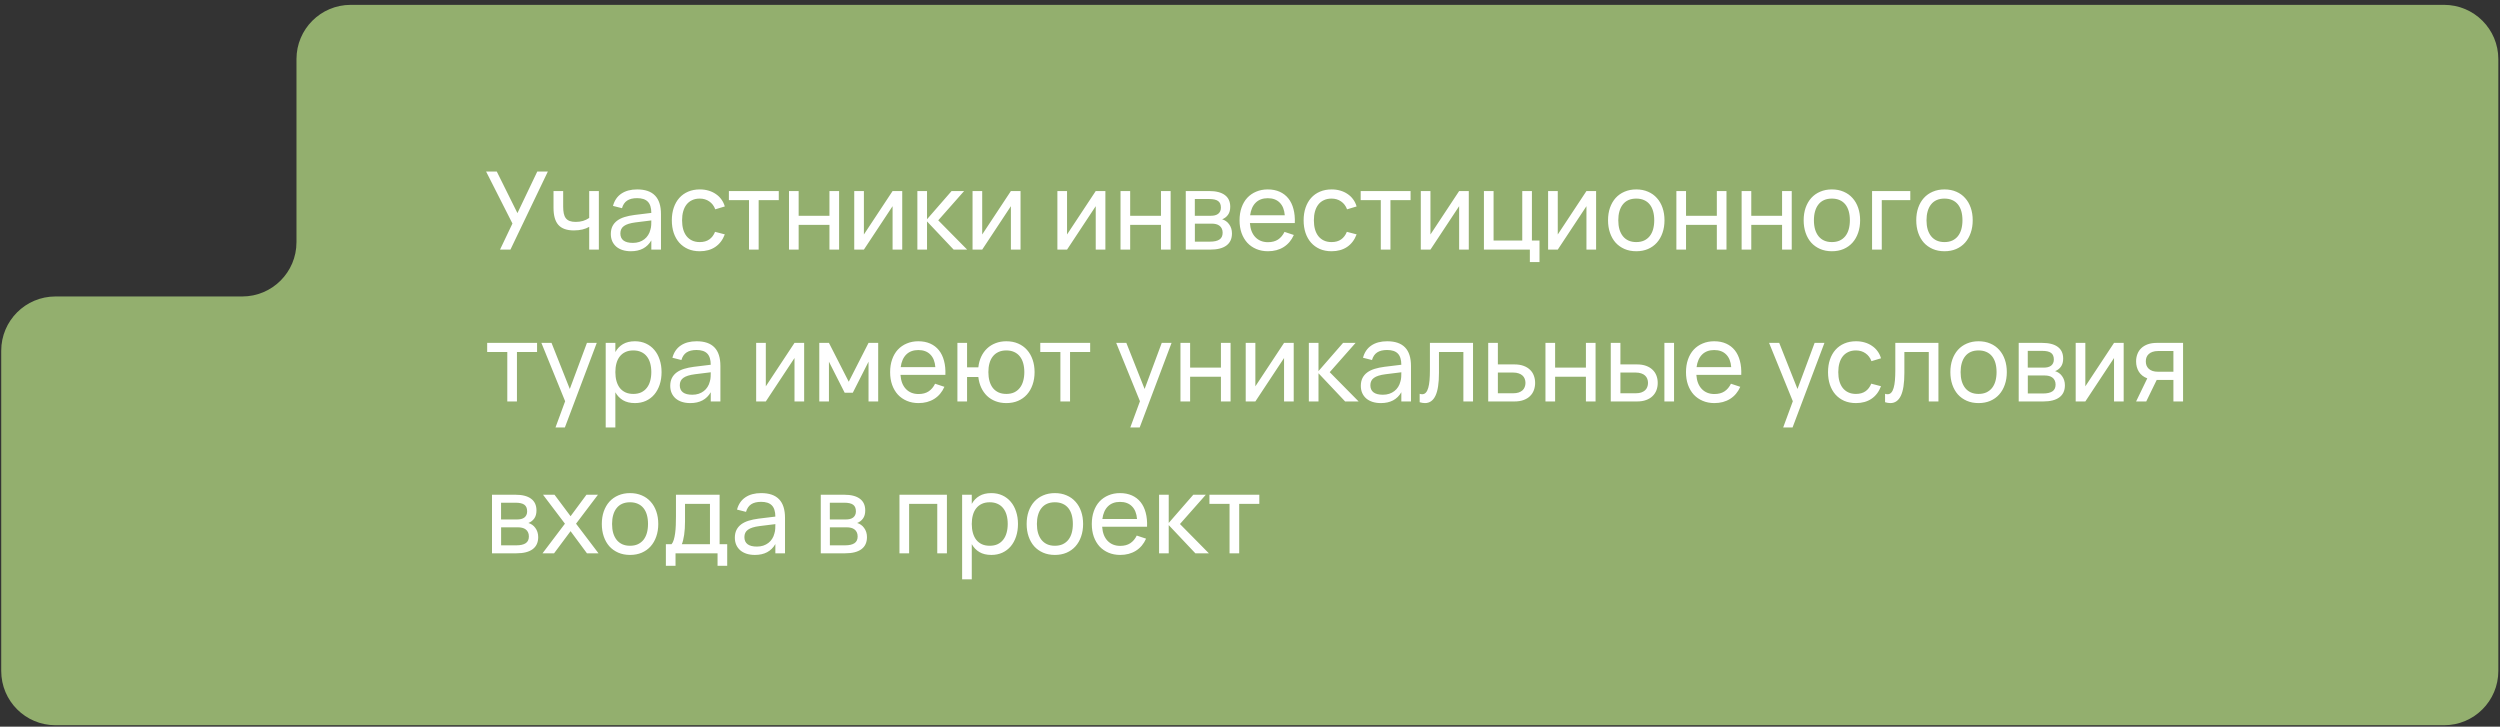
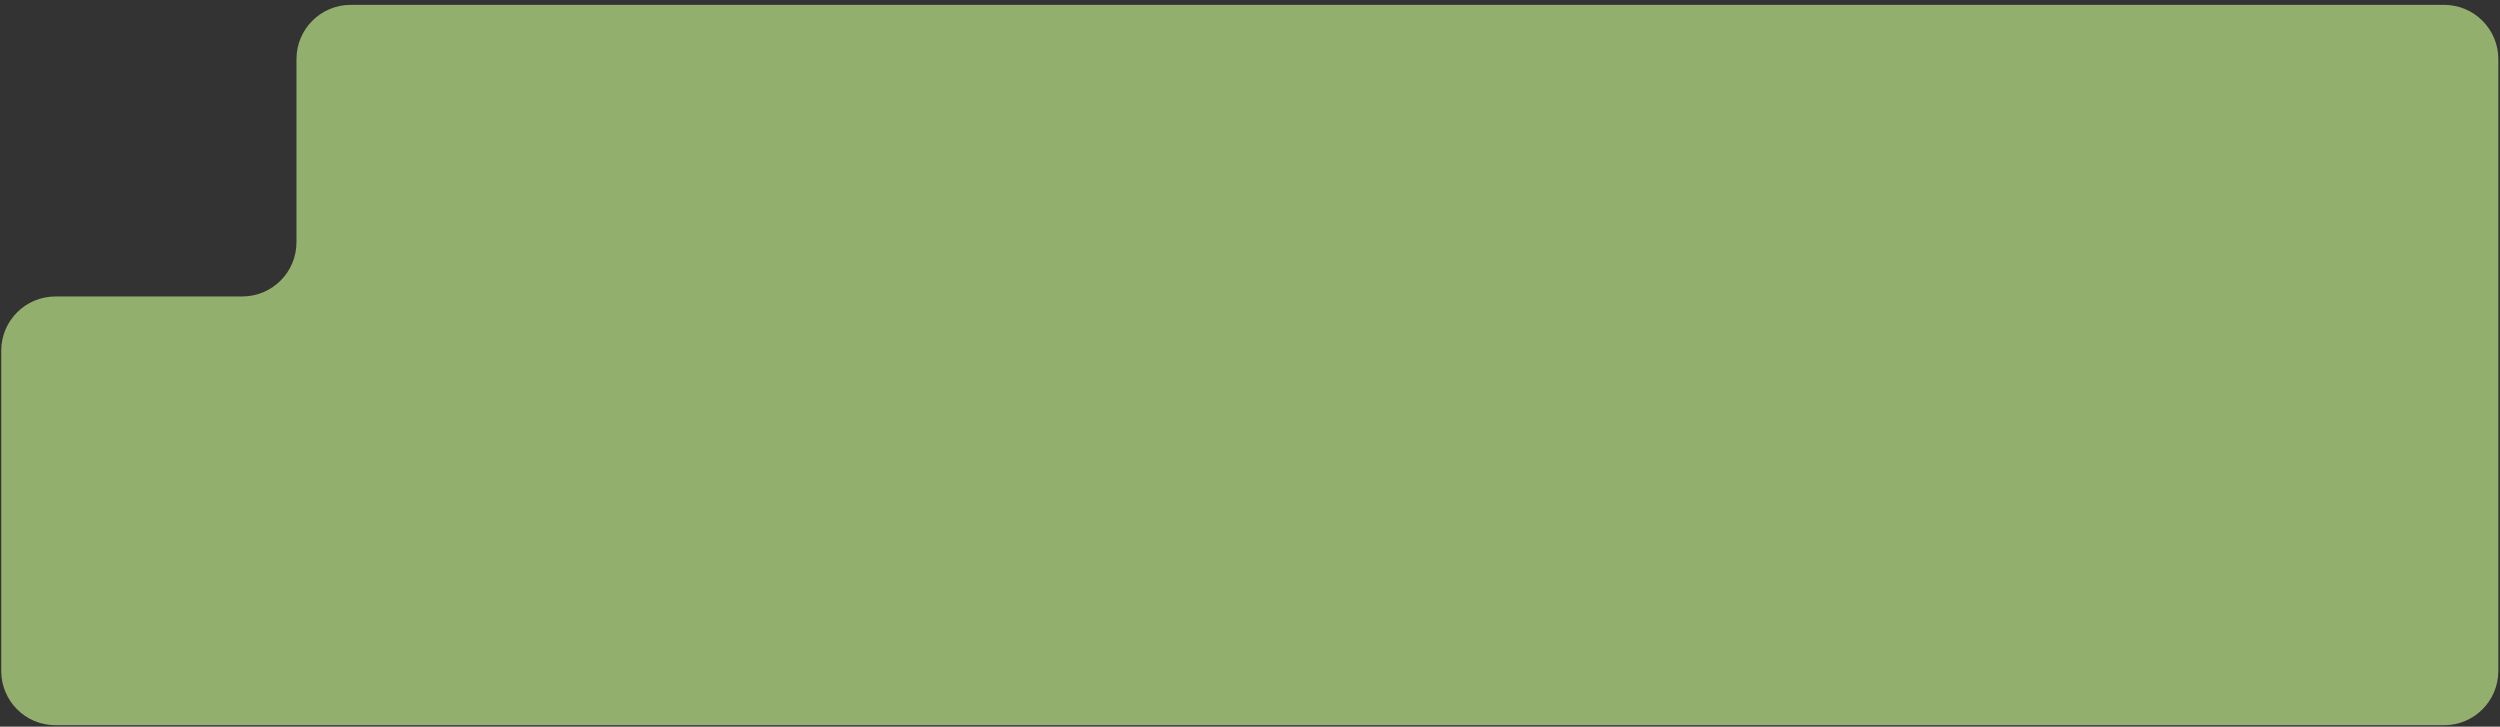
<svg xmlns="http://www.w3.org/2000/svg" width="461" height="134" viewBox="0 0 461 134" fill="none">
  <rect x="0" y="0" width="461" height="134" fill="#333333" stroke="none" />
  <path fill-rule="evenodd" clip-rule="evenodd" d="M10.226 54.669C4.703 54.669 0.226 59.146 0.226 64.669V123.731C0.226 129.254 4.703 133.731 10.226 133.731H450.692C456.215 133.731 460.692 129.254 460.692 123.731V10.895C460.692 5.372 456.215 0.895 450.692 0.895H64.67C59.147 0.895 54.67 5.372 54.67 10.895V44.669C54.67 50.192 50.193 54.669 44.67 54.669H10.226Z" fill="#93AF6E" />
-   <path d="M94.125 46.029H92.205L94.495 41.219L89.635 31.629H91.605L95.415 39.299L99.075 31.629H101.025L94.125 46.029ZM108.649 46.029V41.829C108.289 42.042 107.872 42.206 107.399 42.319C106.925 42.432 106.395 42.489 105.809 42.489C104.522 42.489 103.575 42.152 102.969 41.479C102.369 40.806 102.069 39.759 102.069 38.339V35.229H103.849V38.089C103.849 38.575 103.885 38.995 103.959 39.349C104.032 39.702 104.155 39.995 104.329 40.229C104.509 40.462 104.745 40.636 105.039 40.749C105.339 40.862 105.709 40.919 106.149 40.919C106.655 40.919 107.109 40.859 107.509 40.739C107.915 40.612 108.295 40.429 108.649 40.189V35.229H110.429V46.029H108.649ZM117.495 34.929C118.969 34.929 120.069 35.309 120.795 36.069C121.522 36.822 121.885 37.965 121.885 39.499V46.029H120.105V44.329C119.725 44.989 119.219 45.489 118.585 45.829C117.959 46.162 117.209 46.329 116.335 46.329C115.769 46.329 115.255 46.255 114.795 46.109C114.342 45.962 113.955 45.752 113.635 45.479C113.315 45.199 113.069 44.865 112.895 44.479C112.722 44.086 112.635 43.645 112.635 43.159C112.635 42.605 112.735 42.126 112.935 41.719C113.142 41.312 113.432 40.969 113.805 40.689C114.185 40.409 114.642 40.185 115.175 40.019C115.715 39.852 116.322 39.725 116.995 39.639L120.105 39.259C120.099 38.312 119.882 37.622 119.455 37.189C119.029 36.755 118.369 36.539 117.475 36.539C116.709 36.539 116.099 36.689 115.645 36.989C115.192 37.289 114.875 37.755 114.695 38.389L113.035 37.969C113.302 36.975 113.815 36.222 114.575 35.709C115.342 35.189 116.315 34.929 117.495 34.929ZM117.195 41.009C116.209 41.136 115.495 41.359 115.055 41.679C114.615 41.992 114.395 42.446 114.395 43.039C114.395 43.619 114.589 44.056 114.975 44.349C115.362 44.642 115.939 44.789 116.705 44.789C117.125 44.789 117.512 44.732 117.865 44.619C118.225 44.499 118.542 44.332 118.815 44.119C119.095 43.906 119.329 43.649 119.515 43.349C119.709 43.049 119.849 42.715 119.935 42.349C120.022 42.075 120.072 41.789 120.085 41.489C120.099 41.189 120.105 40.919 120.105 40.679V40.649L117.195 41.009ZM129.035 46.329C128.235 46.329 127.515 46.192 126.875 45.919C126.242 45.639 125.702 45.249 125.255 44.749C124.815 44.249 124.475 43.649 124.235 42.949C124.002 42.249 123.885 41.475 123.885 40.629C123.885 39.769 124.005 38.989 124.245 38.289C124.485 37.589 124.825 36.992 125.265 36.499C125.712 35.999 126.255 35.612 126.895 35.339C127.535 35.066 128.255 34.929 129.055 34.929C129.629 34.929 130.162 35.002 130.655 35.149C131.155 35.295 131.602 35.505 131.995 35.779C132.395 36.045 132.735 36.372 133.015 36.759C133.302 37.145 133.515 37.582 133.655 38.069L131.895 38.599C131.662 37.972 131.292 37.486 130.785 37.139C130.285 36.792 129.702 36.619 129.035 36.619C128.502 36.619 128.032 36.715 127.625 36.909C127.219 37.096 126.879 37.362 126.605 37.709C126.332 38.056 126.125 38.475 125.985 38.969C125.845 39.462 125.775 40.016 125.775 40.629C125.775 41.229 125.842 41.776 125.975 42.269C126.115 42.762 126.322 43.185 126.595 43.539C126.869 43.886 127.209 44.156 127.615 44.349C128.022 44.542 128.495 44.639 129.035 44.639C129.749 44.639 130.335 44.475 130.795 44.149C131.262 43.822 131.615 43.355 131.855 42.749L133.655 43.219C133.275 44.232 132.689 45.005 131.895 45.539C131.109 46.066 130.155 46.329 129.035 46.329ZM138.116 46.029V36.909H134.406V35.229H143.606V36.909H139.896V46.029H138.116ZM145.491 46.029V35.229H147.271V39.789H152.951V35.229H154.731V46.029H152.951V41.469H147.271V46.029H145.491ZM166.372 35.229V46.029H164.592V38.019L159.302 46.029H157.522V35.229H159.302V43.239L164.592 35.229H166.372ZM169.163 35.229H170.943V40.429L175.473 35.229H177.783L173.013 40.629L178.343 46.029H175.853L170.943 40.829V46.029H169.163V35.229ZM188.188 35.229V46.029H186.408V38.019L181.118 46.029H179.338V35.229H181.118V43.239L186.408 35.229H188.188ZM203.833 35.229V46.029H202.053V38.019L196.763 46.029H194.983V35.229H196.763V43.239L202.053 35.229H203.833ZM206.624 46.029V35.229H208.404V39.789H214.084V35.229H215.864V46.029H214.084V41.469H208.404V46.029H206.624ZM223.165 46.029H218.655V35.229H222.975C224.242 35.229 225.205 35.475 225.865 35.969C226.525 36.456 226.855 37.175 226.855 38.129C226.855 38.736 226.718 39.229 226.445 39.609C226.172 39.989 225.812 40.266 225.365 40.439C225.618 40.512 225.855 40.626 226.075 40.779C226.295 40.932 226.485 41.122 226.645 41.349C226.812 41.569 226.942 41.822 227.035 42.109C227.128 42.395 227.175 42.706 227.175 43.039C227.175 44.019 226.835 44.762 226.155 45.269C225.475 45.776 224.478 46.029 223.165 46.029ZM222.975 36.699H220.325V39.789H223.275C223.548 39.789 223.798 39.762 224.025 39.709C224.258 39.649 224.455 39.559 224.615 39.439C224.782 39.312 224.908 39.156 224.995 38.969C225.088 38.782 225.135 38.559 225.135 38.299C225.135 37.725 224.962 37.316 224.615 37.069C224.275 36.822 223.728 36.699 222.975 36.699ZM223.135 44.559C223.902 44.559 224.478 44.429 224.865 44.169C225.258 43.909 225.455 43.492 225.455 42.919C225.455 42.619 225.402 42.362 225.295 42.149C225.195 41.935 225.055 41.762 224.875 41.629C224.695 41.489 224.482 41.389 224.235 41.329C223.995 41.269 223.735 41.239 223.455 41.239H220.335V44.559H223.135ZM233.813 44.659C234.559 44.659 235.179 44.495 235.673 44.169C236.166 43.842 236.563 43.372 236.863 42.759L238.583 43.329C238.156 44.295 237.529 45.039 236.703 45.559C235.883 46.072 234.919 46.329 233.813 46.329C233.026 46.329 232.309 46.192 231.663 45.919C231.016 45.645 230.463 45.262 230.003 44.769C229.549 44.269 229.196 43.669 228.943 42.969C228.696 42.269 228.573 41.489 228.573 40.629C228.573 39.762 228.696 38.979 228.943 38.279C229.189 37.572 229.539 36.972 229.993 36.479C230.453 35.986 231.003 35.605 231.643 35.339C232.283 35.066 232.993 34.929 233.773 34.929C234.599 34.929 235.333 35.072 235.973 35.359C236.613 35.645 237.146 36.056 237.573 36.589C237.999 37.122 238.313 37.772 238.513 38.539C238.719 39.306 238.803 40.169 238.763 41.129H230.483C230.523 41.689 230.626 42.189 230.793 42.629C230.966 43.062 231.196 43.429 231.483 43.729C231.769 44.029 232.106 44.259 232.493 44.419C232.886 44.579 233.326 44.659 233.813 44.659ZM236.913 39.699C236.833 38.685 236.523 37.909 235.983 37.369C235.443 36.822 234.706 36.549 233.773 36.549C232.853 36.549 232.113 36.822 231.553 37.369C230.999 37.916 230.656 38.692 230.523 39.699H236.913ZM245.539 46.329C244.739 46.329 244.019 46.192 243.379 45.919C242.746 45.639 242.206 45.249 241.759 44.749C241.319 44.249 240.979 43.649 240.739 42.949C240.506 42.249 240.389 41.475 240.389 40.629C240.389 39.769 240.509 38.989 240.749 38.289C240.989 37.589 241.329 36.992 241.769 36.499C242.216 35.999 242.759 35.612 243.399 35.339C244.039 35.066 244.759 34.929 245.559 34.929C246.132 34.929 246.666 35.002 247.159 35.149C247.659 35.295 248.106 35.505 248.499 35.779C248.899 36.045 249.239 36.372 249.519 36.759C249.806 37.145 250.019 37.582 250.159 38.069L248.399 38.599C248.166 37.972 247.796 37.486 247.289 37.139C246.789 36.792 246.206 36.619 245.539 36.619C245.006 36.619 244.536 36.715 244.129 36.909C243.722 37.096 243.382 37.362 243.109 37.709C242.836 38.056 242.629 38.475 242.489 38.969C242.349 39.462 242.279 40.016 242.279 40.629C242.279 41.229 242.346 41.776 242.479 42.269C242.619 42.762 242.826 43.185 243.099 43.539C243.372 43.886 243.712 44.156 244.119 44.349C244.526 44.542 244.999 44.639 245.539 44.639C246.252 44.639 246.839 44.475 247.299 44.149C247.766 43.822 248.119 43.355 248.359 42.749L250.159 43.219C249.779 44.232 249.192 45.005 248.399 45.539C247.612 46.066 246.659 46.329 245.539 46.329ZM254.619 46.029V36.909H250.909V35.229H260.109V36.909H256.399V46.029H254.619ZM270.845 35.229V46.029H269.065V38.019L263.775 46.029H261.995V35.229H263.775V43.239L269.065 35.229H270.845ZM282.105 48.329V46.029H273.635V35.229H275.415V44.349H280.705V35.229H282.485V44.349H283.885V48.329H282.105ZM294.321 35.229V46.029H292.541V38.019L287.251 46.029H285.471V35.229H287.251V43.239L292.541 35.229H294.321ZM301.722 46.329C300.922 46.329 300.199 46.189 299.552 45.909C298.912 45.629 298.365 45.239 297.912 44.739C297.465 44.232 297.122 43.629 296.882 42.929C296.642 42.229 296.522 41.459 296.522 40.619C296.522 39.772 296.642 39.002 296.882 38.309C297.129 37.609 297.475 37.009 297.922 36.509C298.375 36.009 298.922 35.622 299.562 35.349C300.209 35.069 300.929 34.929 301.722 34.929C302.529 34.929 303.252 35.069 303.892 35.349C304.539 35.622 305.085 36.012 305.532 36.519C305.985 37.019 306.332 37.619 306.572 38.319C306.812 39.012 306.932 39.779 306.932 40.619C306.932 41.465 306.809 42.239 306.562 42.939C306.322 43.639 305.975 44.242 305.522 44.749C305.075 45.249 304.529 45.639 303.882 45.919C303.242 46.192 302.522 46.329 301.722 46.329ZM301.722 44.639C302.269 44.639 302.749 44.545 303.162 44.359C303.575 44.166 303.922 43.895 304.202 43.549C304.482 43.196 304.692 42.772 304.832 42.279C304.972 41.779 305.042 41.225 305.042 40.619C305.042 39.999 304.972 39.442 304.832 38.949C304.692 38.456 304.482 38.035 304.202 37.689C303.922 37.342 303.575 37.079 303.162 36.899C302.749 36.712 302.269 36.619 301.722 36.619C301.175 36.619 300.692 36.712 300.272 36.899C299.859 37.086 299.515 37.355 299.242 37.709C298.969 38.056 298.762 38.475 298.622 38.969C298.482 39.456 298.412 40.005 298.412 40.619C298.412 41.239 298.482 41.795 298.622 42.289C298.769 42.782 298.982 43.206 299.262 43.559C299.542 43.906 299.885 44.172 300.292 44.359C300.705 44.545 301.182 44.639 301.722 44.639ZM309.124 46.029V35.229H310.904V39.789H316.584V35.229H318.364V46.029H316.584V41.469H310.904V46.029H309.124ZM321.155 46.029V35.229H322.935V39.789H328.615V35.229H330.395V46.029H328.615V41.469H322.935V46.029H321.155ZM337.796 46.329C336.996 46.329 336.273 46.189 335.626 45.909C334.986 45.629 334.439 45.239 333.986 44.739C333.539 44.232 333.196 43.629 332.956 42.929C332.716 42.229 332.596 41.459 332.596 40.619C332.596 39.772 332.716 39.002 332.956 38.309C333.203 37.609 333.549 37.009 333.996 36.509C334.449 36.009 334.996 35.622 335.636 35.349C336.283 35.069 337.003 34.929 337.796 34.929C338.603 34.929 339.326 35.069 339.966 35.349C340.613 35.622 341.159 36.012 341.606 36.519C342.059 37.019 342.406 37.619 342.646 38.319C342.886 39.012 343.006 39.779 343.006 40.619C343.006 41.465 342.883 42.239 342.636 42.939C342.396 43.639 342.049 44.242 341.596 44.749C341.149 45.249 340.603 45.639 339.956 45.919C339.316 46.192 338.596 46.329 337.796 46.329ZM337.796 44.639C338.343 44.639 338.823 44.545 339.236 44.359C339.649 44.166 339.996 43.895 340.276 43.549C340.556 43.196 340.766 42.772 340.906 42.279C341.046 41.779 341.116 41.225 341.116 40.619C341.116 39.999 341.046 39.442 340.906 38.949C340.766 38.456 340.556 38.035 340.276 37.689C339.996 37.342 339.649 37.079 339.236 36.899C338.823 36.712 338.343 36.619 337.796 36.619C337.249 36.619 336.766 36.712 336.346 36.899C335.933 37.086 335.589 37.355 335.316 37.709C335.043 38.056 334.836 38.475 334.696 38.969C334.556 39.456 334.486 40.005 334.486 40.619C334.486 41.239 334.556 41.795 334.696 42.289C334.843 42.782 335.056 43.206 335.336 43.559C335.616 43.906 335.959 44.172 336.366 44.359C336.779 44.545 337.256 44.639 337.796 44.639ZM345.208 46.029V35.229H352.258V36.909H346.998V46.029H345.208ZM358.558 46.329C357.758 46.329 357.035 46.189 356.388 45.909C355.748 45.629 355.201 45.239 354.748 44.739C354.301 44.232 353.958 43.629 353.718 42.929C353.478 42.229 353.358 41.459 353.358 40.619C353.358 39.772 353.478 39.002 353.718 38.309C353.965 37.609 354.311 37.009 354.758 36.509C355.211 36.009 355.758 35.622 356.398 35.349C357.045 35.069 357.765 34.929 358.558 34.929C359.365 34.929 360.088 35.069 360.728 35.349C361.375 35.622 361.921 36.012 362.368 36.519C362.821 37.019 363.168 37.619 363.408 38.319C363.648 39.012 363.768 39.779 363.768 40.619C363.768 41.465 363.645 42.239 363.398 42.939C363.158 43.639 362.811 44.242 362.358 44.749C361.911 45.249 361.365 45.639 360.718 45.919C360.078 46.192 359.358 46.329 358.558 46.329ZM358.558 44.639C359.105 44.639 359.585 44.545 359.998 44.359C360.411 44.166 360.758 43.895 361.038 43.549C361.318 43.196 361.528 42.772 361.668 42.279C361.808 41.779 361.878 41.225 361.878 40.619C361.878 39.999 361.808 39.442 361.668 38.949C361.528 38.456 361.318 38.035 361.038 37.689C360.758 37.342 360.411 37.079 359.998 36.899C359.585 36.712 359.105 36.619 358.558 36.619C358.011 36.619 357.528 36.712 357.108 36.899C356.695 37.086 356.351 37.355 356.078 37.709C355.805 38.056 355.598 38.475 355.458 38.969C355.318 39.456 355.248 40.005 355.248 40.619C355.248 41.239 355.318 41.795 355.458 42.289C355.605 42.782 355.818 43.206 356.098 43.559C356.378 43.906 356.721 44.172 357.128 44.359C357.541 44.545 358.018 44.639 358.558 44.639ZM93.545 74.029V64.909H89.835V63.229H99.035V64.909H95.325V74.029H93.545ZM102.431 78.829L104.211 73.989L99.831 63.229H101.701L105.071 71.729L108.231 63.229H110.041L104.161 78.829H102.431ZM111.692 78.829V63.229H113.472V64.919C113.819 64.292 114.286 63.806 114.872 63.459C115.466 63.105 116.202 62.929 117.082 62.929C117.829 62.929 118.506 63.069 119.112 63.349C119.719 63.629 120.236 64.022 120.662 64.529C121.089 65.029 121.416 65.629 121.642 66.329C121.876 67.022 121.992 67.785 121.992 68.619C121.992 69.466 121.876 70.239 121.642 70.939C121.409 71.639 121.079 72.242 120.652 72.749C120.226 73.249 119.709 73.639 119.102 73.919C118.496 74.192 117.822 74.329 117.082 74.329C116.202 74.329 115.466 74.152 114.872 73.799C114.286 73.445 113.819 72.959 113.472 72.339V78.829H111.692ZM116.782 72.639C117.342 72.639 117.829 72.542 118.242 72.349C118.656 72.149 118.999 71.872 119.272 71.519C119.552 71.165 119.759 70.742 119.892 70.249C120.032 69.755 120.102 69.212 120.102 68.619C120.102 68.012 120.032 67.462 119.892 66.969C119.752 66.475 119.542 66.055 119.262 65.709C118.989 65.362 118.646 65.096 118.232 64.909C117.819 64.716 117.336 64.619 116.782 64.619C116.216 64.619 115.726 64.719 115.312 64.919C114.899 65.112 114.556 65.385 114.282 65.739C114.009 66.085 113.806 66.505 113.672 66.999C113.539 67.486 113.472 68.025 113.472 68.619C113.472 69.225 113.542 69.779 113.682 70.279C113.822 70.772 114.029 71.195 114.302 71.549C114.582 71.895 114.929 72.165 115.342 72.359C115.756 72.546 116.236 72.639 116.782 72.639ZM128.452 62.929C129.926 62.929 131.026 63.309 131.752 64.069C132.479 64.822 132.842 65.966 132.842 67.499V74.029H131.062V72.329C130.682 72.989 130.176 73.489 129.542 73.829C128.916 74.162 128.166 74.329 127.292 74.329C126.726 74.329 126.212 74.255 125.752 74.109C125.299 73.962 124.912 73.752 124.592 73.479C124.272 73.199 124.026 72.865 123.852 72.479C123.679 72.085 123.592 71.645 123.592 71.159C123.592 70.606 123.692 70.126 123.892 69.719C124.099 69.312 124.389 68.969 124.762 68.689C125.142 68.409 125.599 68.186 126.132 68.019C126.672 67.852 127.279 67.725 127.952 67.639L131.062 67.259C131.056 66.312 130.839 65.622 130.412 65.189C129.986 64.755 129.326 64.539 128.432 64.539C127.666 64.539 127.056 64.689 126.602 64.989C126.149 65.289 125.832 65.755 125.652 66.389L123.992 65.969C124.259 64.975 124.772 64.222 125.532 63.709C126.299 63.189 127.272 62.929 128.452 62.929ZM128.152 69.009C127.166 69.135 126.452 69.359 126.012 69.679C125.572 69.992 125.352 70.445 125.352 71.039C125.352 71.619 125.546 72.055 125.932 72.349C126.319 72.642 126.896 72.789 127.662 72.789C128.082 72.789 128.469 72.732 128.822 72.619C129.182 72.499 129.499 72.332 129.772 72.119C130.052 71.906 130.286 71.649 130.472 71.349C130.666 71.049 130.806 70.716 130.892 70.349C130.979 70.076 131.029 69.789 131.042 69.489C131.056 69.189 131.062 68.919 131.062 68.679V68.649L128.152 69.009ZM148.286 63.229V74.029H146.506V66.019L141.216 74.029H139.436V63.229H141.216V71.239L146.506 63.229H148.286ZM151.077 74.029V63.229H152.857L156.507 70.389L160.157 63.229H161.937V74.029H160.157V66.699L157.257 72.419H155.757L152.857 66.699V74.029H151.077ZM169.379 72.659C170.126 72.659 170.746 72.496 171.239 72.169C171.732 71.842 172.129 71.372 172.429 70.759L174.149 71.329C173.722 72.296 173.096 73.039 172.269 73.559C171.449 74.072 170.486 74.329 169.379 74.329C168.592 74.329 167.876 74.192 167.229 73.919C166.582 73.645 166.029 73.262 165.569 72.769C165.116 72.269 164.762 71.669 164.509 70.969C164.262 70.269 164.139 69.489 164.139 68.629C164.139 67.762 164.262 66.979 164.509 66.279C164.756 65.572 165.106 64.972 165.559 64.479C166.019 63.986 166.569 63.605 167.209 63.339C167.849 63.066 168.559 62.929 169.339 62.929C170.166 62.929 170.899 63.072 171.539 63.359C172.179 63.645 172.712 64.055 173.139 64.589C173.566 65.122 173.879 65.772 174.079 66.539C174.286 67.305 174.369 68.169 174.329 69.129H166.049C166.089 69.689 166.192 70.189 166.359 70.629C166.532 71.062 166.762 71.429 167.049 71.729C167.336 72.029 167.672 72.259 168.059 72.419C168.452 72.579 168.892 72.659 169.379 72.659ZM172.479 67.699C172.399 66.686 172.089 65.909 171.549 65.369C171.009 64.822 170.272 64.549 169.339 64.549C168.419 64.549 167.679 64.822 167.119 65.369C166.566 65.915 166.222 66.692 166.089 67.699H172.479ZM185.566 74.329C184.832 74.329 184.166 74.212 183.566 73.979C182.966 73.746 182.446 73.419 182.006 72.999C181.566 72.572 181.209 72.066 180.936 71.479C180.662 70.885 180.486 70.232 180.406 69.519H178.326V74.029H176.546V63.229H178.326V67.739H180.406C180.486 67.012 180.662 66.356 180.936 65.769C181.216 65.175 181.579 64.669 182.026 64.249C182.472 63.829 182.992 63.505 183.586 63.279C184.186 63.045 184.846 62.929 185.566 62.929C186.379 62.929 187.106 63.069 187.746 63.349C188.392 63.629 188.939 64.022 189.386 64.529C189.832 65.029 190.176 65.629 190.416 66.329C190.656 67.022 190.776 67.785 190.776 68.619C190.776 69.466 190.652 70.239 190.406 70.939C190.166 71.639 189.819 72.242 189.366 72.749C188.919 73.249 188.372 73.639 187.726 73.919C187.086 74.192 186.366 74.329 185.566 74.329ZM185.566 72.639C186.126 72.639 186.612 72.542 187.026 72.349C187.439 72.149 187.782 71.872 188.056 71.519C188.336 71.165 188.542 70.742 188.676 70.249C188.816 69.755 188.886 69.212 188.886 68.619C188.886 68.012 188.816 67.462 188.676 66.969C188.536 66.475 188.326 66.055 188.046 65.709C187.772 65.362 187.429 65.096 187.016 64.909C186.602 64.716 186.119 64.619 185.566 64.619C184.999 64.619 184.509 64.719 184.096 64.919C183.682 65.112 183.339 65.385 183.066 65.739C182.792 66.085 182.589 66.505 182.456 66.999C182.322 67.486 182.256 68.025 182.256 68.619C182.256 69.225 182.326 69.779 182.466 70.279C182.606 70.772 182.812 71.195 183.086 71.549C183.366 71.895 183.712 72.165 184.126 72.359C184.539 72.546 185.019 72.639 185.566 72.639ZM195.537 74.029V64.909H191.827V63.229H201.027V64.909H197.317V74.029H195.537ZM208.427 78.829L210.207 73.989L205.827 63.229H207.697L211.067 71.729L214.227 63.229H216.037L210.157 78.829H208.427ZM217.678 74.029V63.229H219.458V67.789H225.138V63.229H226.918V74.029H225.138V69.469H219.458V74.029H217.678ZM238.56 63.229V74.029H236.78V66.019L231.49 74.029H229.71V63.229H231.49V71.239L236.78 63.229H238.56ZM241.35 63.229H243.13V68.429L247.66 63.229H249.97L245.2 68.629L250.53 74.029H248.04L243.13 68.829V74.029H241.35V63.229ZM255.796 62.929C257.269 62.929 258.369 63.309 259.096 64.069C259.823 64.822 260.186 65.966 260.186 67.499V74.029H258.406V72.329C258.026 72.989 257.519 73.489 256.886 73.829C256.259 74.162 255.509 74.329 254.636 74.329C254.069 74.329 253.556 74.255 253.096 74.109C252.643 73.962 252.256 73.752 251.936 73.479C251.616 73.199 251.369 72.865 251.196 72.479C251.023 72.085 250.936 71.645 250.936 71.159C250.936 70.606 251.036 70.126 251.236 69.719C251.443 69.312 251.733 68.969 252.106 68.689C252.486 68.409 252.943 68.186 253.476 68.019C254.016 67.852 254.623 67.725 255.296 67.639L258.406 67.259C258.399 66.312 258.183 65.622 257.756 65.189C257.329 64.755 256.669 64.539 255.776 64.539C255.009 64.539 254.399 64.689 253.946 64.989C253.493 65.289 253.176 65.755 252.996 66.389L251.336 65.969C251.603 64.975 252.116 64.222 252.876 63.709C253.643 63.189 254.616 62.929 255.796 62.929ZM255.496 69.009C254.509 69.135 253.796 69.359 253.356 69.679C252.916 69.992 252.696 70.445 252.696 71.039C252.696 71.619 252.889 72.055 253.276 72.349C253.663 72.642 254.239 72.789 255.006 72.789C255.426 72.789 255.813 72.732 256.166 72.619C256.526 72.499 256.843 72.332 257.116 72.119C257.396 71.906 257.629 71.649 257.816 71.349C258.009 71.049 258.149 70.716 258.236 70.349C258.323 70.076 258.373 69.789 258.386 69.489C258.399 69.189 258.406 68.919 258.406 68.679V68.649L255.496 69.009ZM261.786 72.619C261.959 72.672 262.109 72.699 262.236 72.699C262.516 72.699 262.746 72.599 262.926 72.399C263.113 72.199 263.259 71.909 263.366 71.529C263.479 71.149 263.559 70.686 263.606 70.139C263.653 69.585 263.676 68.959 263.676 68.259V63.229H271.626V74.029H269.846V64.909H265.346V68.759C265.346 70.672 265.129 72.079 264.696 72.979C264.263 73.879 263.619 74.329 262.766 74.329C262.453 74.329 262.126 74.275 261.786 74.169V72.619ZM279.267 74.029H274.427V63.229H276.207V67.199H279.267C279.907 67.199 280.463 67.285 280.937 67.459C281.417 67.632 281.813 67.872 282.127 68.179C282.447 68.479 282.683 68.839 282.837 69.259C282.997 69.672 283.077 70.122 283.077 70.609C283.077 71.096 282.997 71.549 282.837 71.969C282.683 72.382 282.447 72.742 282.127 73.049C281.813 73.356 281.417 73.596 280.937 73.769C280.463 73.942 279.907 74.029 279.267 74.029ZM279.037 72.519C279.423 72.519 279.757 72.472 280.037 72.379C280.323 72.279 280.56 72.145 280.747 71.979C280.933 71.805 281.07 71.602 281.157 71.369C281.25 71.135 281.297 70.882 281.297 70.609C281.297 70.335 281.25 70.082 281.157 69.849C281.07 69.615 280.933 69.415 280.747 69.249C280.56 69.076 280.323 68.942 280.037 68.849C279.757 68.749 279.423 68.699 279.037 68.699H276.207V72.519H279.037ZM284.983 74.029V63.229H286.763V67.789H292.443V63.229H294.223V74.029H292.443V69.469H286.763V74.029H284.983ZM306.914 74.029V63.229H308.694V74.029H306.914ZM301.864 74.029H297.024V63.229H298.804V67.199H301.864C302.504 67.199 303.061 67.285 303.534 67.459C304.014 67.632 304.411 67.872 304.724 68.179C305.044 68.479 305.284 68.839 305.444 69.259C305.604 69.672 305.684 70.122 305.684 70.609C305.684 71.096 305.604 71.549 305.444 71.969C305.284 72.382 305.044 72.742 304.724 73.049C304.411 73.356 304.014 73.596 303.534 73.769C303.061 73.942 302.504 74.029 301.864 74.029ZM301.634 72.519C302.021 72.519 302.354 72.472 302.634 72.379C302.921 72.279 303.158 72.145 303.344 71.979C303.531 71.805 303.668 71.602 303.754 71.369C303.848 71.135 303.894 70.882 303.894 70.609C303.894 70.335 303.848 70.082 303.754 69.849C303.668 69.615 303.531 69.415 303.344 69.249C303.158 69.076 302.921 68.942 302.634 68.849C302.354 68.749 302.021 68.699 301.634 68.699H298.804V72.519H301.634ZM316.137 72.659C316.884 72.659 317.504 72.496 317.997 72.169C318.49 71.842 318.887 71.372 319.187 70.759L320.907 71.329C320.48 72.296 319.854 73.039 319.027 73.559C318.207 74.072 317.244 74.329 316.137 74.329C315.35 74.329 314.634 74.192 313.987 73.919C313.34 73.645 312.787 73.262 312.327 72.769C311.874 72.269 311.52 71.669 311.267 70.969C311.02 70.269 310.897 69.489 310.897 68.629C310.897 67.762 311.02 66.979 311.267 66.279C311.514 65.572 311.864 64.972 312.317 64.479C312.777 63.986 313.327 63.605 313.967 63.339C314.607 63.066 315.317 62.929 316.097 62.929C316.924 62.929 317.657 63.072 318.297 63.359C318.937 63.645 319.47 64.055 319.897 64.589C320.324 65.122 320.637 65.772 320.837 66.539C321.044 67.305 321.127 68.169 321.087 69.129H312.807C312.847 69.689 312.95 70.189 313.117 70.629C313.29 71.062 313.52 71.429 313.807 71.729C314.094 72.029 314.43 72.259 314.817 72.419C315.21 72.579 315.65 72.659 316.137 72.659ZM319.237 67.699C319.157 66.686 318.847 65.909 318.307 65.369C317.767 64.822 317.03 64.549 316.097 64.549C315.177 64.549 314.437 64.822 313.877 65.369C313.324 65.915 312.98 66.692 312.847 67.699H319.237ZM328.817 78.829L330.597 73.989L326.217 63.229H328.087L331.457 71.729L334.617 63.229H336.427L330.547 78.829H328.817ZM342.238 74.329C341.438 74.329 340.718 74.192 340.078 73.919C339.445 73.639 338.905 73.249 338.458 72.749C338.018 72.249 337.678 71.649 337.438 70.949C337.205 70.249 337.088 69.475 337.088 68.629C337.088 67.769 337.208 66.989 337.448 66.289C337.688 65.589 338.028 64.992 338.468 64.499C338.915 63.999 339.458 63.612 340.098 63.339C340.738 63.066 341.458 62.929 342.258 62.929C342.832 62.929 343.365 63.002 343.858 63.149C344.358 63.295 344.805 63.505 345.198 63.779C345.598 64.046 345.938 64.372 346.218 64.759C346.505 65.145 346.718 65.582 346.858 66.069L345.098 66.599C344.865 65.972 344.495 65.486 343.988 65.139C343.488 64.792 342.905 64.619 342.238 64.619C341.705 64.619 341.235 64.716 340.828 64.909C340.422 65.096 340.082 65.362 339.808 65.709C339.535 66.055 339.328 66.475 339.188 66.969C339.048 67.462 338.978 68.016 338.978 68.629C338.978 69.229 339.045 69.775 339.178 70.269C339.318 70.762 339.525 71.186 339.798 71.539C340.072 71.885 340.412 72.156 340.818 72.349C341.225 72.542 341.698 72.639 342.238 72.639C342.952 72.639 343.538 72.475 343.998 72.149C344.465 71.822 344.818 71.356 345.058 70.749L346.858 71.219C346.478 72.232 345.892 73.005 345.098 73.539C344.312 74.066 343.358 74.329 342.238 74.329ZM347.606 72.619C347.78 72.672 347.93 72.699 348.056 72.699C348.336 72.699 348.566 72.599 348.746 72.399C348.933 72.199 349.08 71.909 349.186 71.529C349.3 71.149 349.38 70.686 349.426 70.139C349.473 69.585 349.496 68.959 349.496 68.259V63.229H357.446V74.029H355.666V64.909H351.166V68.759C351.166 70.672 350.95 72.079 350.516 72.979C350.083 73.879 349.44 74.329 348.586 74.329C348.273 74.329 347.946 74.275 347.606 74.169V72.619ZM364.847 74.329C364.047 74.329 363.324 74.189 362.677 73.909C362.037 73.629 361.49 73.239 361.037 72.739C360.59 72.232 360.247 71.629 360.007 70.929C359.767 70.229 359.647 69.459 359.647 68.619C359.647 67.772 359.767 67.002 360.007 66.309C360.254 65.609 360.6 65.009 361.047 64.509C361.5 64.009 362.047 63.622 362.687 63.349C363.334 63.069 364.054 62.929 364.847 62.929C365.654 62.929 366.377 63.069 367.017 63.349C367.664 63.622 368.21 64.012 368.657 64.519C369.11 65.019 369.457 65.619 369.697 66.319C369.937 67.012 370.057 67.779 370.057 68.619C370.057 69.466 369.934 70.239 369.687 70.939C369.447 71.639 369.1 72.242 368.647 72.749C368.2 73.249 367.654 73.639 367.007 73.919C366.367 74.192 365.647 74.329 364.847 74.329ZM364.847 72.639C365.394 72.639 365.874 72.546 366.287 72.359C366.7 72.165 367.047 71.895 367.327 71.549C367.607 71.195 367.817 70.772 367.957 70.279C368.097 69.779 368.167 69.225 368.167 68.619C368.167 67.999 368.097 67.442 367.957 66.949C367.817 66.456 367.607 66.035 367.327 65.689C367.047 65.342 366.7 65.079 366.287 64.899C365.874 64.712 365.394 64.619 364.847 64.619C364.3 64.619 363.817 64.712 363.397 64.899C362.984 65.085 362.64 65.356 362.367 65.709C362.094 66.055 361.887 66.475 361.747 66.969C361.607 67.456 361.537 68.005 361.537 68.619C361.537 69.239 361.607 69.796 361.747 70.289C361.894 70.782 362.107 71.206 362.387 71.559C362.667 71.906 363.01 72.172 363.417 72.359C363.83 72.546 364.307 72.639 364.847 72.639ZM376.759 74.029H372.249V63.229H376.569C377.835 63.229 378.799 63.475 379.459 63.969C380.119 64.456 380.449 65.175 380.449 66.129C380.449 66.736 380.312 67.229 380.039 67.609C379.765 67.989 379.405 68.266 378.959 68.439C379.212 68.512 379.449 68.626 379.669 68.779C379.889 68.932 380.079 69.122 380.239 69.349C380.405 69.569 380.535 69.822 380.629 70.109C380.722 70.395 380.769 70.706 380.769 71.039C380.769 72.019 380.429 72.762 379.749 73.269C379.069 73.775 378.072 74.029 376.759 74.029ZM376.569 64.699H373.919V67.789H376.869C377.142 67.789 377.392 67.762 377.619 67.709C377.852 67.649 378.049 67.559 378.209 67.439C378.375 67.312 378.502 67.156 378.589 66.969C378.682 66.782 378.729 66.559 378.729 66.299C378.729 65.725 378.555 65.316 378.209 65.069C377.869 64.822 377.322 64.699 376.569 64.699ZM376.729 72.559C377.495 72.559 378.072 72.429 378.459 72.169C378.852 71.909 379.049 71.492 379.049 70.919C379.049 70.619 378.995 70.362 378.889 70.149C378.789 69.936 378.649 69.762 378.469 69.629C378.289 69.489 378.075 69.389 377.829 69.329C377.589 69.269 377.329 69.239 377.049 69.239H373.929V72.559H376.729ZM391.606 63.229V74.029H389.826V66.019L384.536 74.029H382.756V63.229H384.536V71.239L389.826 63.229H391.606ZM393.897 74.029L395.957 69.769C395.27 69.509 394.754 69.102 394.407 68.549C394.067 67.996 393.897 67.359 393.897 66.639C393.897 66.152 393.977 65.702 394.137 65.289C394.297 64.869 394.534 64.509 394.847 64.209C395.167 63.902 395.564 63.662 396.037 63.489C396.517 63.316 397.077 63.229 397.717 63.229H402.557V74.029H400.777V70.059H397.697L395.767 74.029H393.897ZM397.947 64.729C397.56 64.729 397.224 64.779 396.937 64.879C396.657 64.972 396.424 65.106 396.237 65.279C396.05 65.445 395.91 65.645 395.817 65.879C395.73 66.112 395.687 66.365 395.687 66.639C395.687 66.912 395.73 67.165 395.817 67.399C395.91 67.632 396.05 67.835 396.237 68.009C396.424 68.175 396.657 68.309 396.937 68.409C397.224 68.502 397.56 68.549 397.947 68.549H400.777V64.729H397.947ZM95.235 102.029H90.725V91.229H95.045C96.312 91.229 97.275 91.475 97.935 91.969C98.595 92.456 98.925 93.175 98.925 94.129C98.925 94.736 98.788 95.229 98.515 95.609C98.242 95.989 97.882 96.266 97.435 96.439C97.689 96.512 97.925 96.626 98.145 96.779C98.365 96.932 98.555 97.122 98.715 97.349C98.882 97.569 99.012 97.822 99.105 98.109C99.198 98.395 99.245 98.706 99.245 99.039C99.245 100.019 98.905 100.762 98.225 101.269C97.545 101.776 96.549 102.029 95.235 102.029ZM95.045 92.699H92.395V95.789H95.345C95.618 95.789 95.868 95.762 96.095 95.709C96.329 95.649 96.525 95.559 96.685 95.439C96.852 95.312 96.978 95.156 97.065 94.969C97.159 94.782 97.205 94.559 97.205 94.299C97.205 93.725 97.032 93.316 96.685 93.069C96.345 92.822 95.799 92.699 95.045 92.699ZM95.205 100.559C95.972 100.559 96.549 100.429 96.935 100.169C97.329 99.909 97.525 99.492 97.525 98.919C97.525 98.619 97.472 98.362 97.365 98.149C97.265 97.936 97.125 97.762 96.945 97.629C96.765 97.489 96.552 97.389 96.305 97.329C96.065 97.269 95.805 97.239 95.525 97.239H92.405V100.559H95.205ZM100.043 102.029L104.173 96.569L100.133 91.229H102.253L105.213 95.189L108.143 91.229H110.263L106.223 96.569L110.363 102.029H108.233L105.213 97.949L102.173 102.029H100.043ZM116.175 102.329C115.375 102.329 114.652 102.189 114.005 101.909C113.365 101.629 112.818 101.239 112.365 100.739C111.918 100.232 111.575 99.629 111.335 98.929C111.095 98.229 110.975 97.459 110.975 96.619C110.975 95.772 111.095 95.002 111.335 94.309C111.582 93.609 111.928 93.009 112.375 92.509C112.828 92.009 113.375 91.622 114.015 91.349C114.662 91.069 115.382 90.929 116.175 90.929C116.982 90.929 117.705 91.069 118.345 91.349C118.992 91.622 119.538 92.012 119.985 92.519C120.438 93.019 120.785 93.619 121.025 94.319C121.265 95.012 121.385 95.779 121.385 96.619C121.385 97.466 121.262 98.239 121.015 98.939C120.775 99.639 120.428 100.242 119.975 100.749C119.528 101.249 118.982 101.639 118.335 101.919C117.695 102.192 116.975 102.329 116.175 102.329ZM116.175 100.639C116.722 100.639 117.202 100.546 117.615 100.359C118.028 100.166 118.375 99.895 118.655 99.549C118.935 99.195 119.145 98.772 119.285 98.279C119.425 97.779 119.495 97.225 119.495 96.619C119.495 95.999 119.425 95.442 119.285 94.949C119.145 94.456 118.935 94.035 118.655 93.689C118.375 93.342 118.028 93.079 117.615 92.899C117.202 92.712 116.722 92.619 116.175 92.619C115.628 92.619 115.145 92.712 114.725 92.899C114.312 93.085 113.968 93.356 113.695 93.709C113.422 94.055 113.215 94.475 113.075 94.969C112.935 95.456 112.865 96.005 112.865 96.619C112.865 97.239 112.935 97.796 113.075 98.289C113.222 98.782 113.435 99.206 113.715 99.559C113.995 99.906 114.338 100.172 114.745 100.359C115.158 100.546 115.635 100.639 116.175 100.639ZM122.787 100.349H123.837C124.01 100.149 124.147 99.876 124.247 99.529C124.353 99.175 124.437 98.772 124.497 98.319C124.557 97.865 124.597 97.376 124.617 96.849C124.637 96.316 124.647 95.769 124.647 95.209V91.229H132.697V100.349H134.097V104.329H132.317V102.029H124.567V104.329H122.787V100.349ZM130.917 100.349V92.909H126.317V96.149C126.317 96.602 126.303 97.039 126.277 97.459C126.25 97.872 126.21 98.262 126.157 98.629C126.103 98.989 126.04 99.316 125.967 99.609C125.9 99.902 125.82 100.149 125.727 100.349H130.917ZM140.366 90.929C141.84 90.929 142.94 91.309 143.666 92.069C144.393 92.822 144.756 93.966 144.756 95.499V102.029H142.976V100.329C142.596 100.989 142.09 101.489 141.456 101.829C140.83 102.162 140.08 102.329 139.206 102.329C138.64 102.329 138.126 102.256 137.666 102.109C137.213 101.962 136.826 101.752 136.506 101.479C136.186 101.199 135.94 100.866 135.766 100.479C135.593 100.086 135.506 99.645 135.506 99.159C135.506 98.606 135.606 98.126 135.806 97.719C136.013 97.312 136.303 96.969 136.676 96.689C137.056 96.409 137.513 96.186 138.046 96.019C138.586 95.852 139.193 95.725 139.866 95.639L142.976 95.259C142.97 94.312 142.753 93.622 142.326 93.189C141.9 92.755 141.24 92.539 140.346 92.539C139.58 92.539 138.97 92.689 138.516 92.989C138.063 93.289 137.746 93.755 137.566 94.389L135.906 93.969C136.173 92.975 136.686 92.222 137.446 91.709C138.213 91.189 139.186 90.929 140.366 90.929ZM140.066 97.009C139.08 97.135 138.366 97.359 137.926 97.679C137.486 97.992 137.266 98.445 137.266 99.039C137.266 99.619 137.46 100.056 137.846 100.349C138.233 100.642 138.81 100.789 139.576 100.789C139.996 100.789 140.383 100.732 140.736 100.619C141.096 100.499 141.413 100.332 141.686 100.119C141.966 99.906 142.2 99.649 142.386 99.349C142.58 99.049 142.72 98.716 142.806 98.349C142.893 98.076 142.943 97.789 142.956 97.489C142.97 97.189 142.976 96.919 142.976 96.679V96.649L140.066 97.009ZM155.86 102.029H151.35V91.229H155.67C156.937 91.229 157.9 91.475 158.56 91.969C159.22 92.456 159.55 93.175 159.55 94.129C159.55 94.736 159.414 95.229 159.14 95.609C158.867 95.989 158.507 96.266 158.06 96.439C158.314 96.512 158.55 96.626 158.77 96.779C158.99 96.932 159.18 97.122 159.34 97.349C159.507 97.569 159.637 97.822 159.73 98.109C159.824 98.395 159.87 98.706 159.87 99.039C159.87 100.019 159.53 100.762 158.85 101.269C158.17 101.776 157.174 102.029 155.86 102.029ZM155.67 92.699H153.02V95.789H155.97C156.244 95.789 156.494 95.762 156.72 95.709C156.954 95.649 157.15 95.559 157.31 95.439C157.477 95.312 157.604 95.156 157.69 94.969C157.784 94.782 157.83 94.559 157.83 94.299C157.83 93.725 157.657 93.316 157.31 93.069C156.97 92.822 156.424 92.699 155.67 92.699ZM155.83 100.559C156.597 100.559 157.174 100.429 157.56 100.169C157.954 99.909 158.15 99.492 158.15 98.919C158.15 98.619 158.097 98.362 157.99 98.149C157.89 97.936 157.75 97.762 157.57 97.629C157.39 97.489 157.177 97.389 156.93 97.329C156.69 97.269 156.43 97.239 156.15 97.239H153.03V100.559H155.83ZM165.862 102.029V91.229H174.612V102.029H172.832V92.909H167.642V102.029H165.862ZM177.415 106.829V91.229H179.195V92.919C179.542 92.292 180.008 91.805 180.595 91.459C181.188 91.106 181.925 90.929 182.805 90.929C183.552 90.929 184.228 91.069 184.835 91.349C185.442 91.629 185.958 92.022 186.385 92.529C186.812 93.029 187.138 93.629 187.365 94.329C187.598 95.022 187.715 95.785 187.715 96.619C187.715 97.466 187.598 98.239 187.365 98.939C187.132 99.639 186.802 100.242 186.375 100.749C185.948 101.249 185.432 101.639 184.825 101.919C184.218 102.192 183.545 102.329 182.805 102.329C181.925 102.329 181.188 102.152 180.595 101.799C180.008 101.446 179.542 100.959 179.195 100.339V106.829H177.415ZM182.505 100.639C183.065 100.639 183.552 100.542 183.965 100.349C184.378 100.149 184.722 99.872 184.995 99.519C185.275 99.165 185.482 98.742 185.615 98.249C185.755 97.755 185.825 97.212 185.825 96.619C185.825 96.012 185.755 95.462 185.615 94.969C185.475 94.475 185.265 94.055 184.985 93.709C184.712 93.362 184.368 93.096 183.955 92.909C183.542 92.716 183.058 92.619 182.505 92.619C181.938 92.619 181.448 92.719 181.035 92.919C180.622 93.112 180.278 93.385 180.005 93.739C179.732 94.085 179.528 94.505 179.395 94.999C179.262 95.486 179.195 96.025 179.195 96.619C179.195 97.225 179.265 97.779 179.405 98.279C179.545 98.772 179.752 99.195 180.025 99.549C180.305 99.895 180.652 100.166 181.065 100.359C181.478 100.546 181.958 100.639 182.505 100.639ZM194.515 102.329C193.715 102.329 192.992 102.189 192.345 101.909C191.705 101.629 191.158 101.239 190.705 100.739C190.258 100.232 189.915 99.629 189.675 98.929C189.435 98.229 189.315 97.459 189.315 96.619C189.315 95.772 189.435 95.002 189.675 94.309C189.922 93.609 190.268 93.009 190.715 92.509C191.168 92.009 191.715 91.622 192.355 91.349C193.002 91.069 193.722 90.929 194.515 90.929C195.322 90.929 196.045 91.069 196.685 91.349C197.332 91.622 197.878 92.012 198.325 92.519C198.778 93.019 199.125 93.619 199.365 94.319C199.605 95.012 199.725 95.779 199.725 96.619C199.725 97.466 199.602 98.239 199.355 98.939C199.115 99.639 198.768 100.242 198.315 100.749C197.868 101.249 197.322 101.639 196.675 101.919C196.035 102.192 195.315 102.329 194.515 102.329ZM194.515 100.639C195.062 100.639 195.542 100.546 195.955 100.359C196.368 100.166 196.715 99.895 196.995 99.549C197.275 99.195 197.485 98.772 197.625 98.279C197.765 97.779 197.835 97.225 197.835 96.619C197.835 95.999 197.765 95.442 197.625 94.949C197.485 94.456 197.275 94.035 196.995 93.689C196.715 93.342 196.368 93.079 195.955 92.899C195.542 92.712 195.062 92.619 194.515 92.619C193.968 92.619 193.485 92.712 193.065 92.899C192.652 93.085 192.308 93.356 192.035 93.709C191.762 94.055 191.555 94.475 191.415 94.969C191.275 95.456 191.205 96.005 191.205 96.619C191.205 97.239 191.275 97.796 191.415 98.289C191.562 98.782 191.775 99.206 192.055 99.559C192.335 99.906 192.678 100.172 193.085 100.359C193.498 100.546 193.975 100.639 194.515 100.639ZM206.567 100.659C207.313 100.659 207.933 100.496 208.427 100.169C208.92 99.842 209.317 99.372 209.617 98.759L211.337 99.329C210.91 100.296 210.283 101.039 209.457 101.559C208.637 102.072 207.673 102.329 206.567 102.329C205.78 102.329 205.063 102.192 204.417 101.919C203.77 101.646 203.217 101.262 202.757 100.769C202.303 100.269 201.95 99.669 201.697 98.969C201.45 98.269 201.327 97.489 201.327 96.629C201.327 95.762 201.45 94.979 201.697 94.279C201.943 93.572 202.293 92.972 202.747 92.479C203.207 91.986 203.757 91.606 204.397 91.339C205.037 91.066 205.747 90.929 206.527 90.929C207.353 90.929 208.087 91.072 208.727 91.359C209.367 91.645 209.9 92.055 210.327 92.589C210.753 93.122 211.067 93.772 211.267 94.539C211.473 95.305 211.557 96.169 211.517 97.129H203.237C203.277 97.689 203.38 98.189 203.547 98.629C203.72 99.062 203.95 99.429 204.237 99.729C204.523 100.029 204.86 100.259 205.247 100.419C205.64 100.579 206.08 100.659 206.567 100.659ZM209.667 95.699C209.587 94.686 209.277 93.909 208.737 93.369C208.197 92.822 207.46 92.549 206.527 92.549C205.607 92.549 204.867 92.822 204.307 93.369C203.753 93.915 203.41 94.692 203.277 95.699H209.667ZM213.733 91.229H215.513V96.429L220.043 91.229H222.353L217.583 96.629L222.913 102.029H220.423L215.513 96.829V102.029H213.733V91.229ZM226.729 102.029V92.909H223.019V91.229H232.219V92.909H228.509V102.029H226.729Z" fill="white" />
</svg>